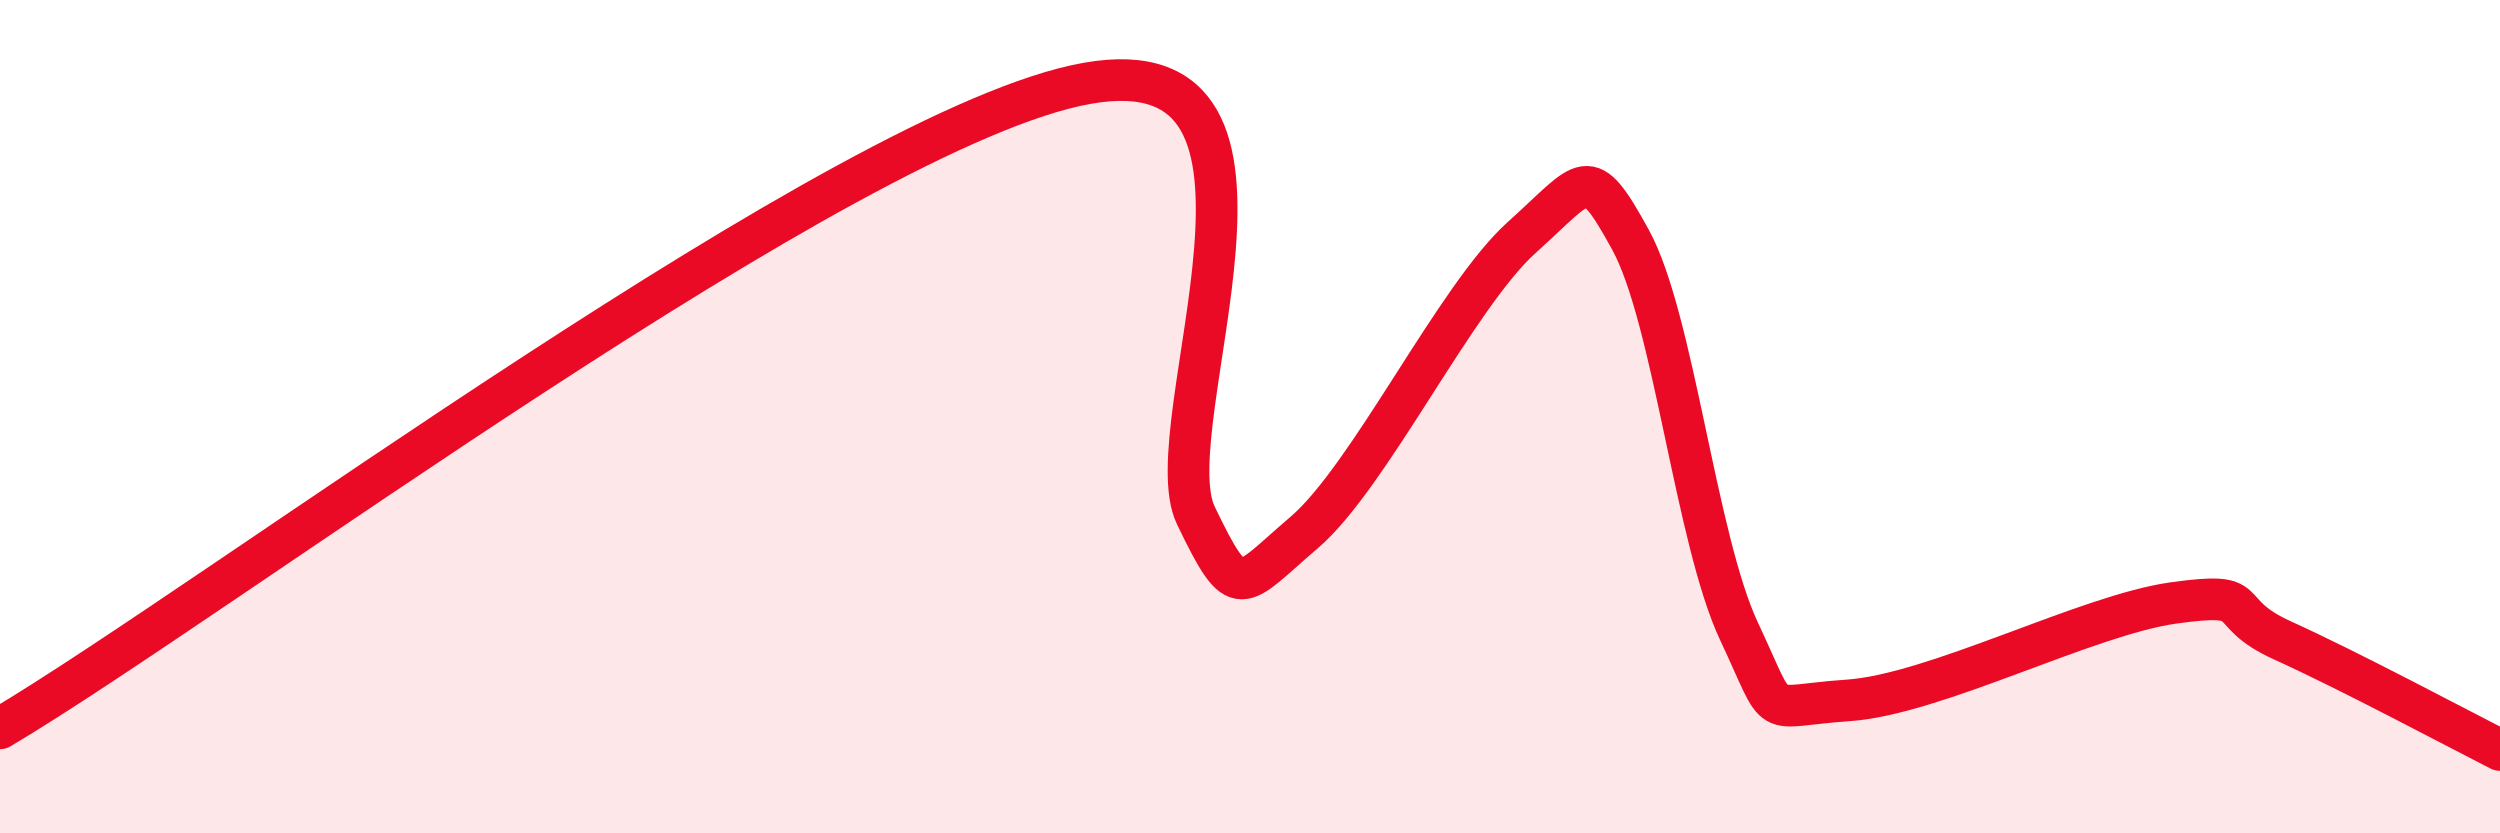
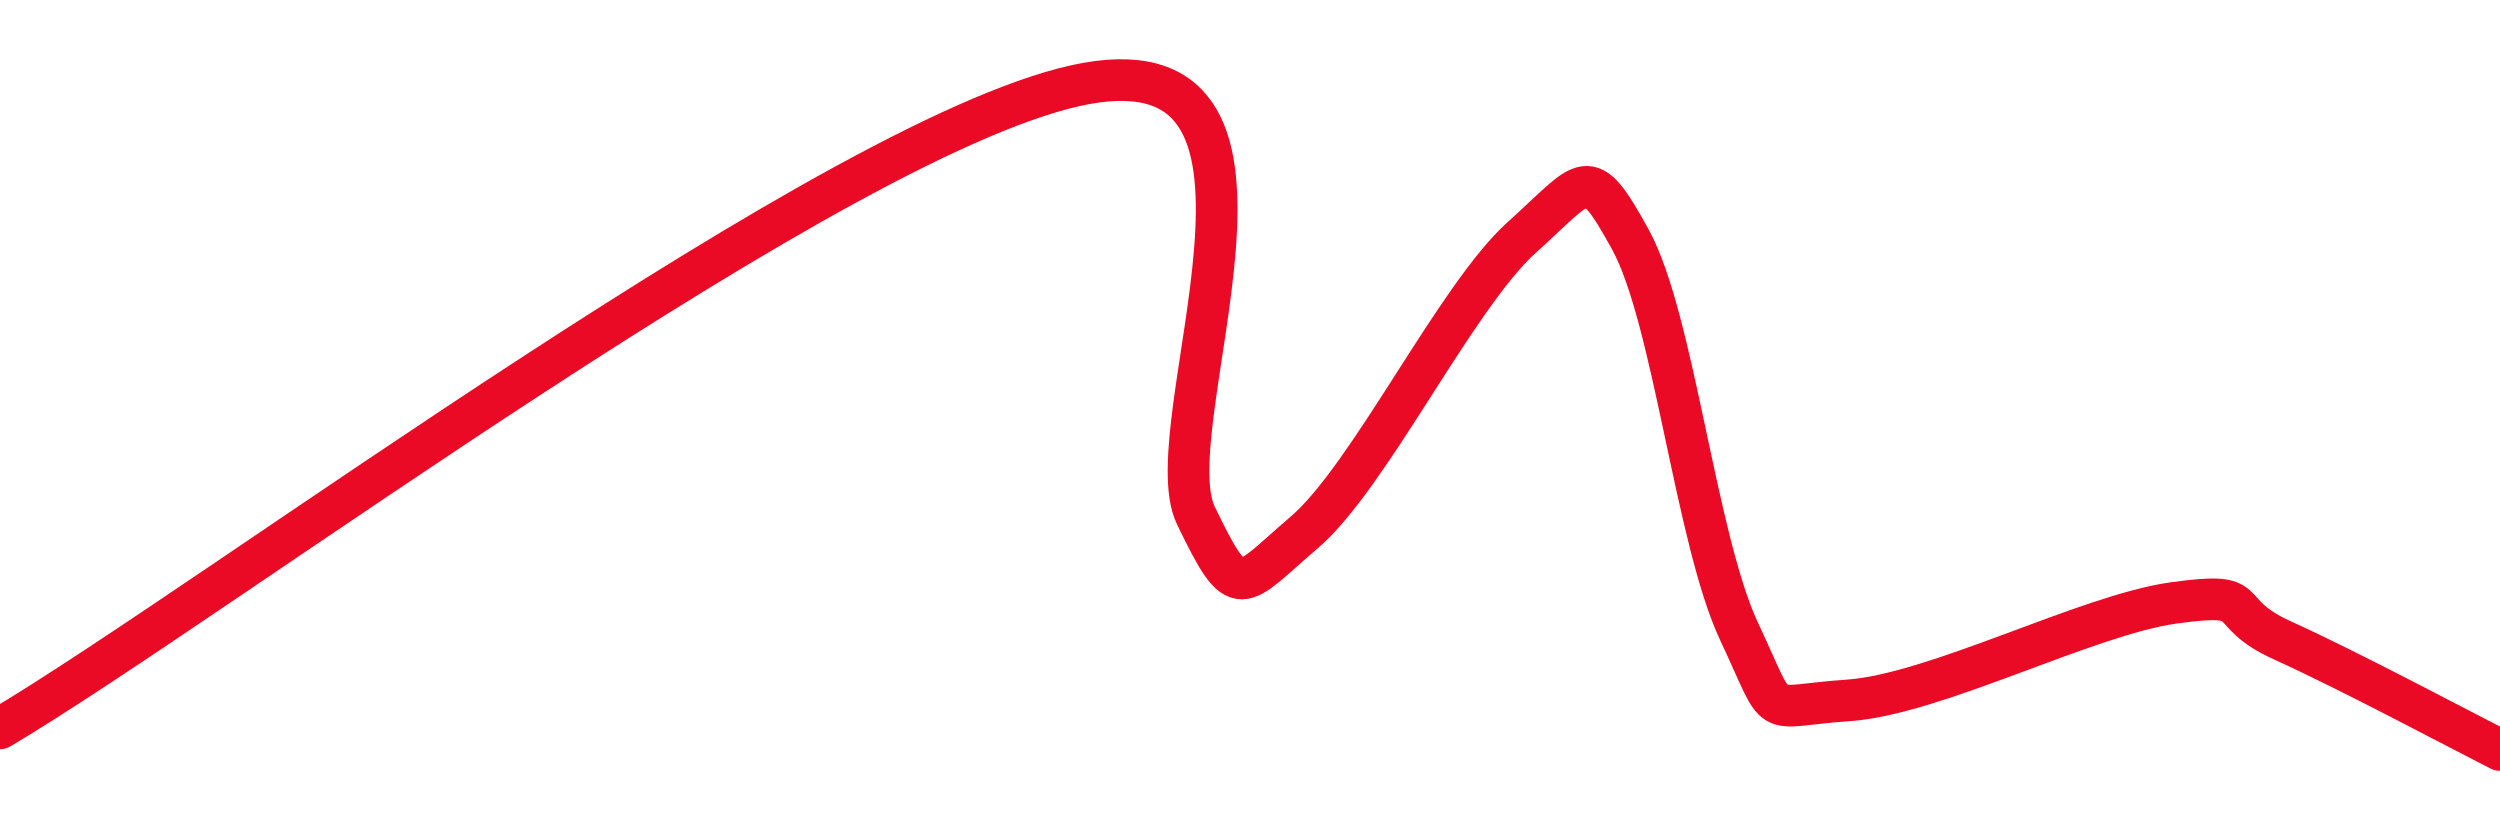
<svg xmlns="http://www.w3.org/2000/svg" width="60" height="20" viewBox="0 0 60 20">
-   <path d="M 0,17.48 C 5.22,14.38 20.35,3.02 26.09,2 C 31.83,0.98 27.66,10.21 28.7,12.37 C 29.74,14.53 29.74,14.11 31.3,12.78 C 32.86,11.45 34.95,7.11 36.52,5.7 C 38.09,4.29 38.09,3.86 39.13,5.75 C 40.17,7.64 40.7,12.95 41.74,15.16 C 42.78,17.37 42.26,16.95 44.35,16.81 C 46.44,16.67 50.08,14.76 52.17,14.47 C 54.26,14.18 53.21,14.66 54.78,15.37 C 56.35,16.08 58.96,17.47 60,18L60 20L0 20Z" fill="#EB0A25" opacity="0.1" stroke-linecap="round" stroke-linejoin="round" />
  <path d="M 0,17.48 C 5.22,14.38 20.35,3.02 26.09,2 C 31.83,0.98 27.66,10.21 28.7,12.37 C 29.74,14.53 29.74,14.11 31.3,12.78 C 32.86,11.45 34.95,7.11 36.52,5.7 C 38.09,4.29 38.09,3.86 39.13,5.75 C 40.17,7.64 40.7,12.95 41.74,15.16 C 42.78,17.37 42.26,16.95 44.35,16.81 C 46.44,16.67 50.08,14.76 52.17,14.47 C 54.26,14.18 53.21,14.66 54.78,15.37 C 56.35,16.08 58.96,17.47 60,18" stroke="#EB0A25" stroke-width="1" fill="none" stroke-linecap="round" stroke-linejoin="round" />
</svg>